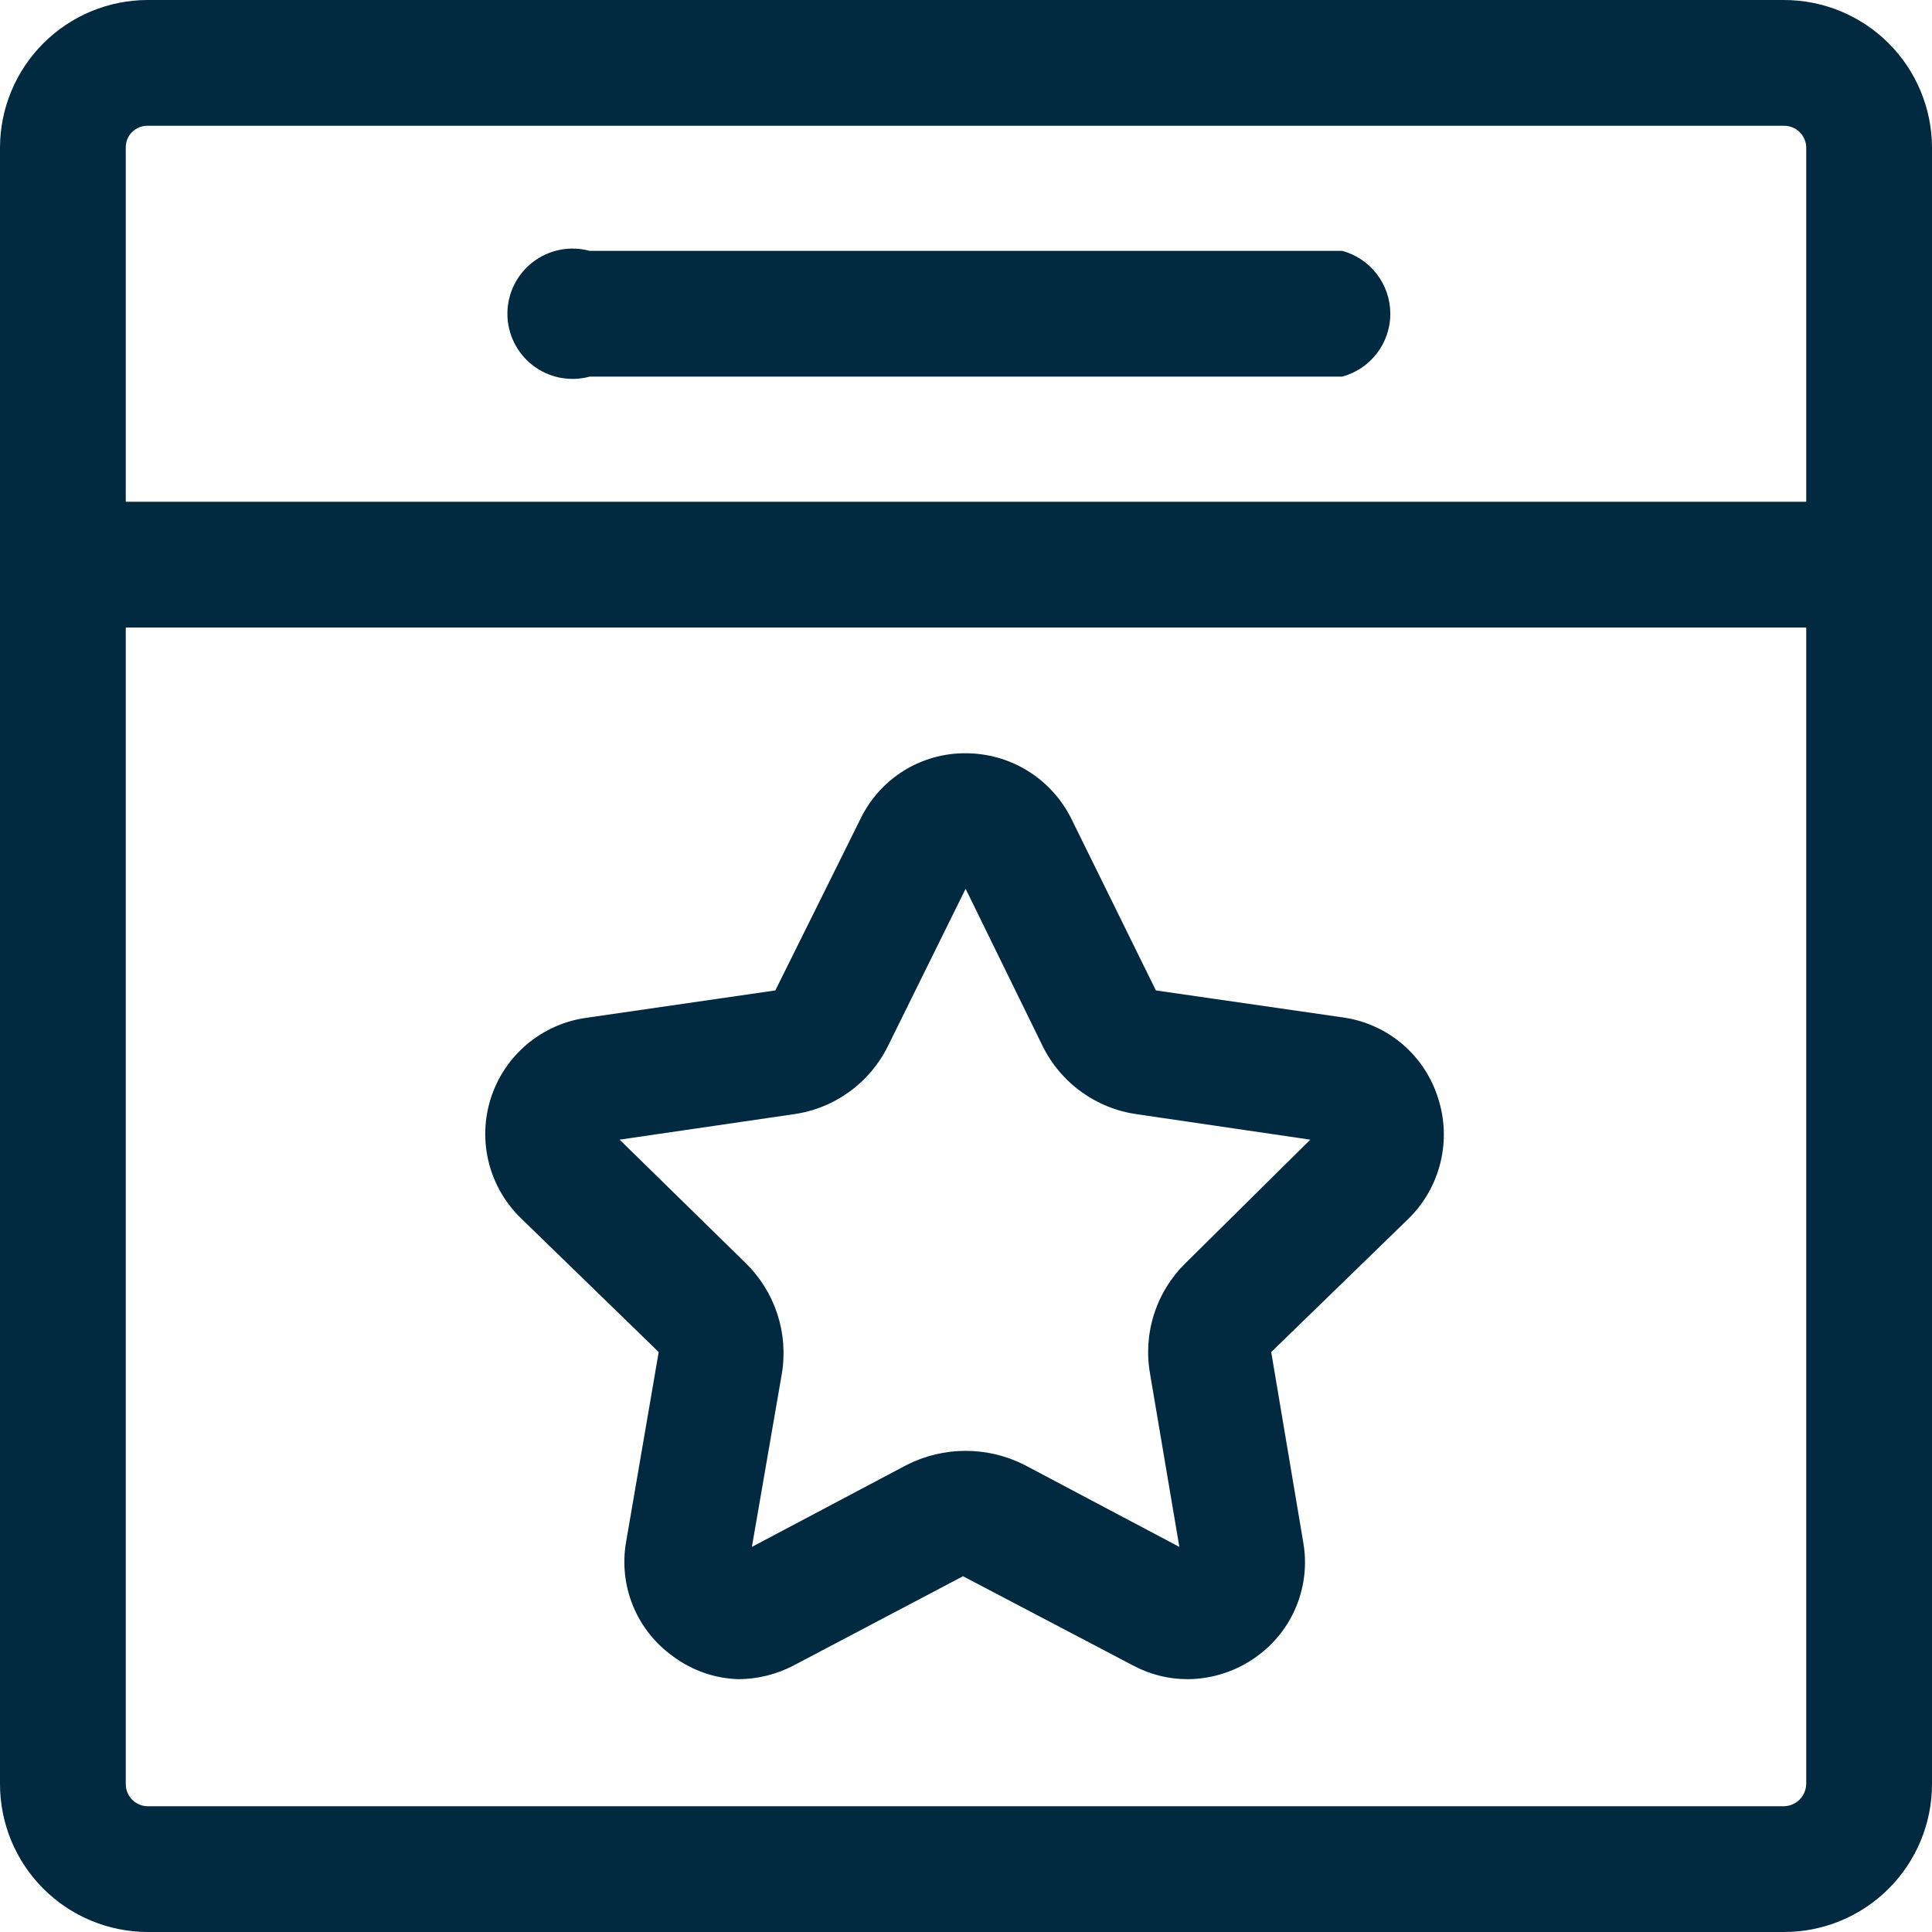
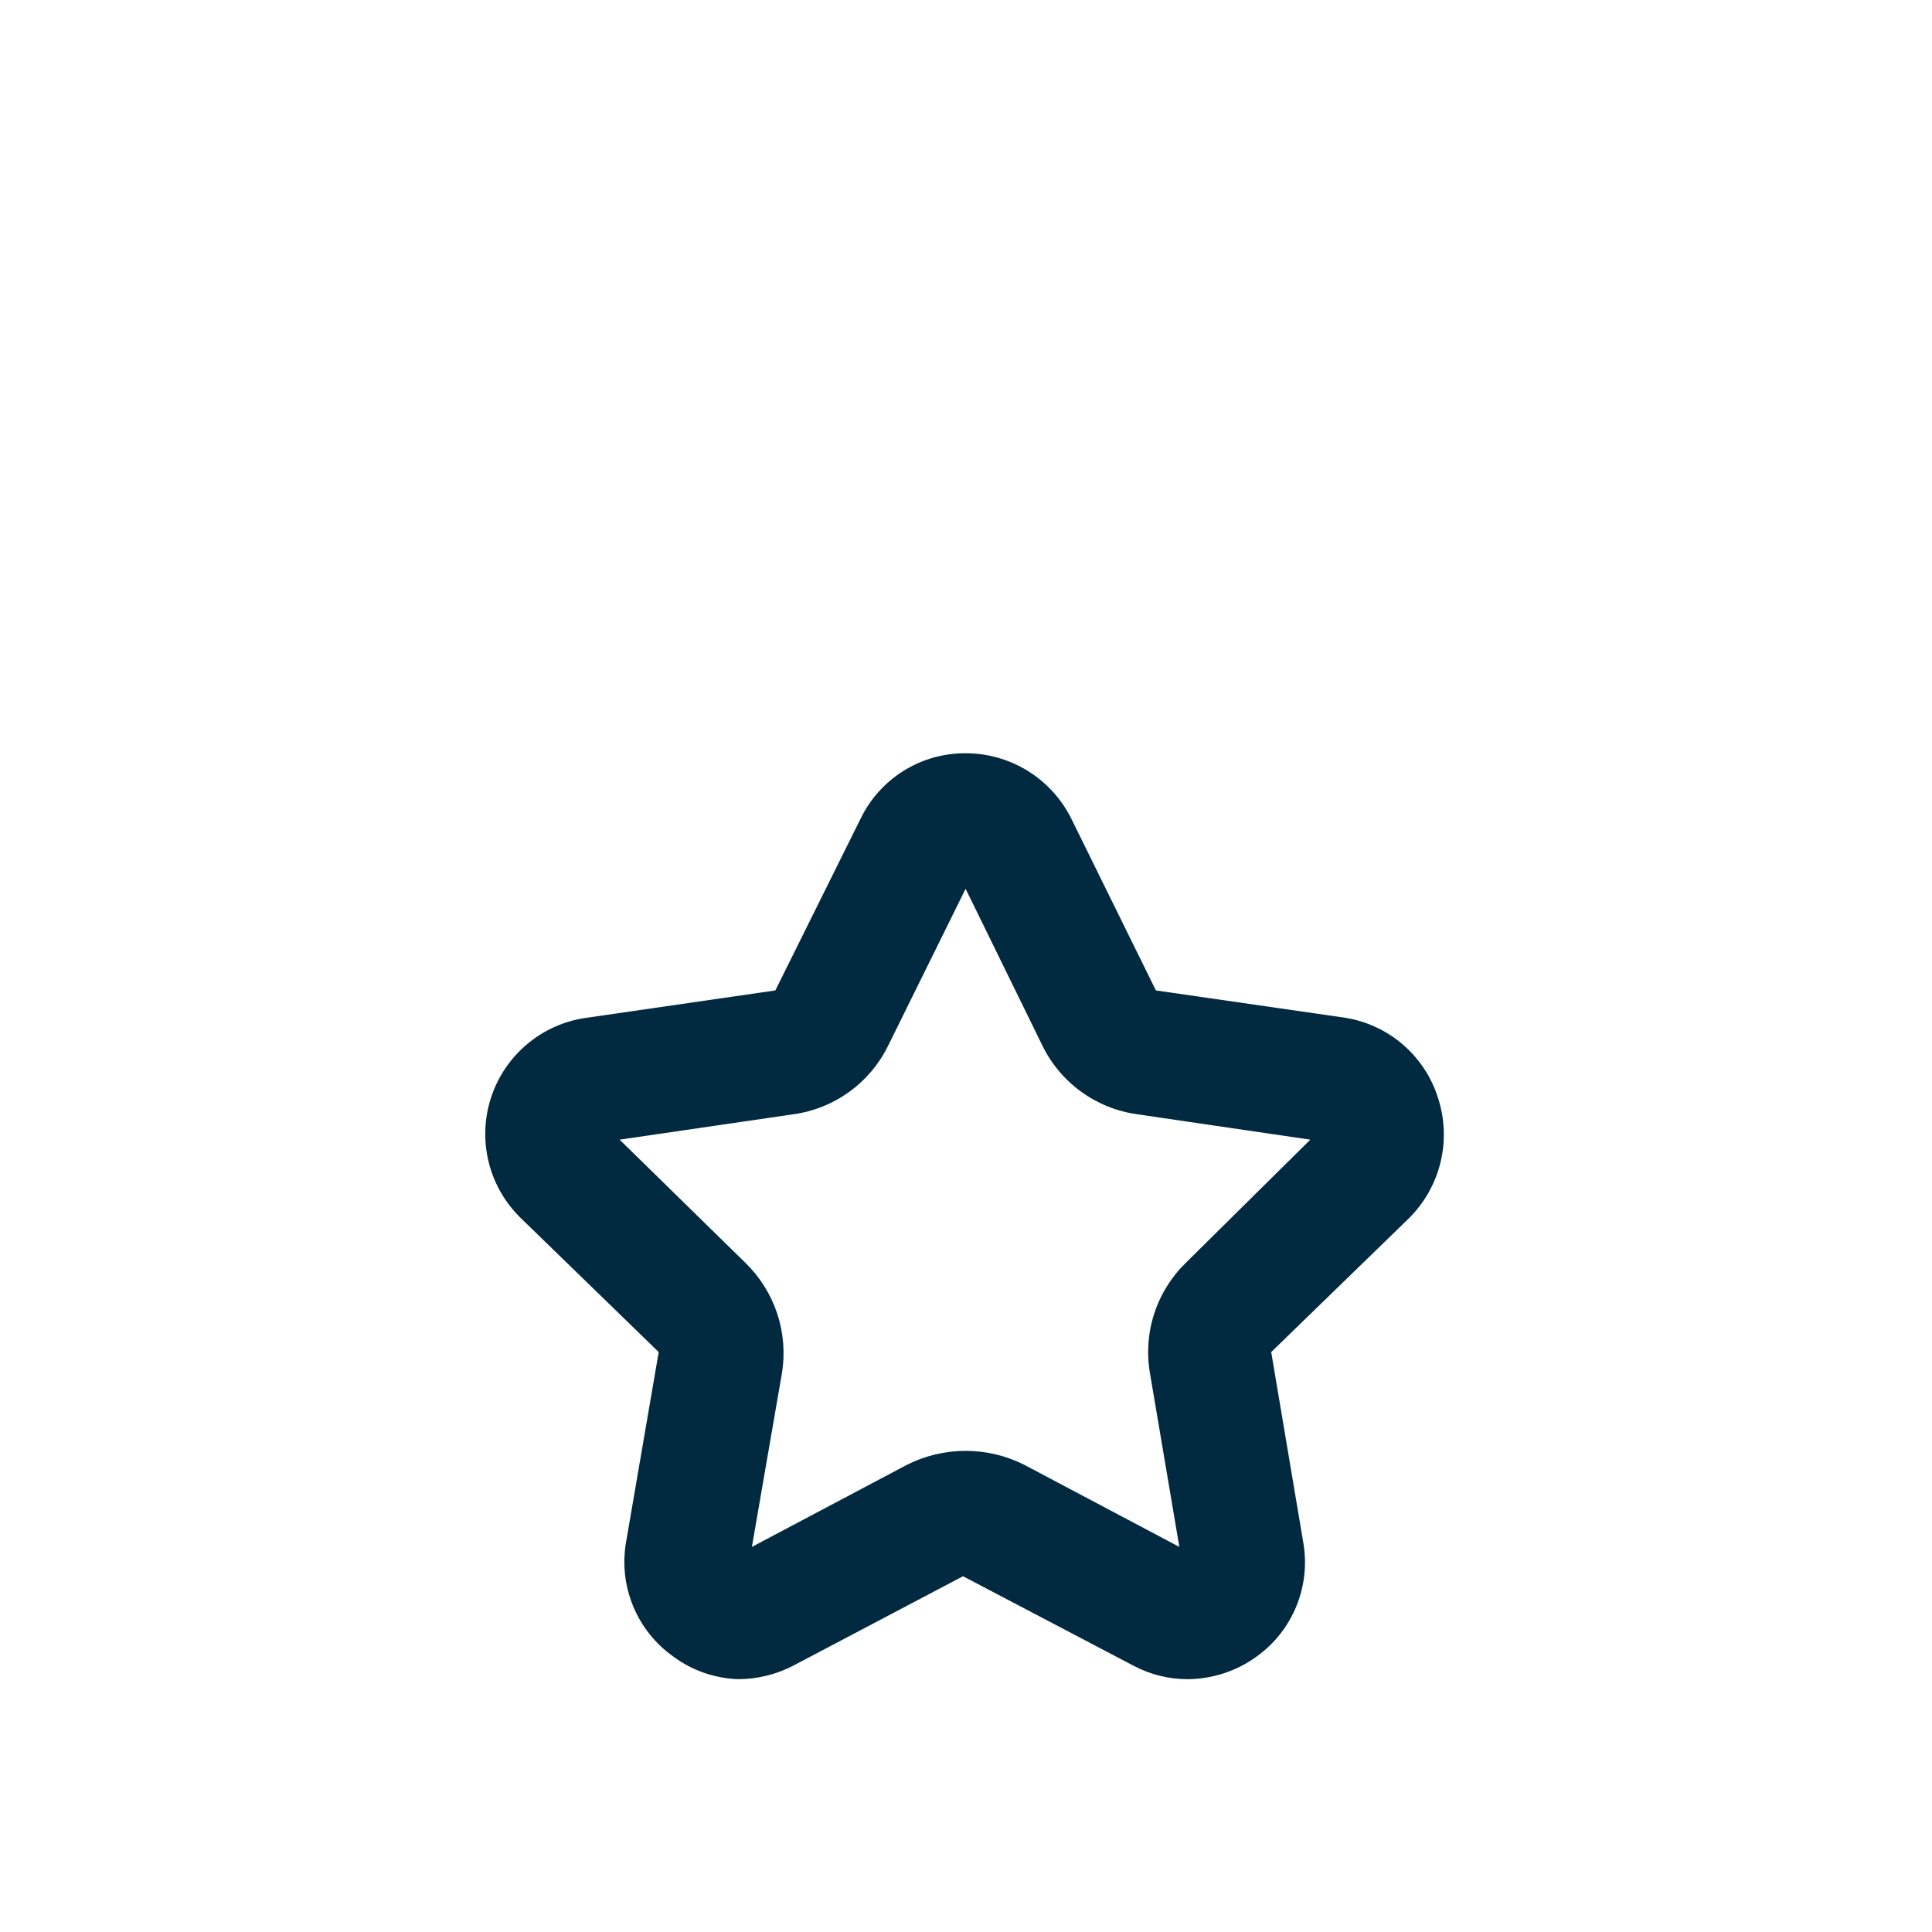
<svg xmlns="http://www.w3.org/2000/svg" width="129" height="129" viewBox="0 0 129 129" fill="none">
-   <path d="M39.371 25.147H89.622C90.544 24.897 91.357 24.35 91.937 23.591C92.517 22.832 92.832 21.904 92.832 20.949C92.832 19.994 92.517 19.065 91.937 18.306C91.357 17.547 90.544 17.001 89.622 16.75H39.371C38.725 16.575 38.048 16.551 37.392 16.679C36.736 16.808 36.118 17.086 35.587 17.492C35.056 17.898 34.626 18.422 34.329 19.021C34.033 19.62 33.879 20.28 33.879 20.949C33.879 21.617 34.033 22.277 34.329 22.876C34.626 23.476 35.056 23.999 35.587 24.405C36.118 24.811 36.736 25.089 37.392 25.218C38.048 25.347 38.725 25.323 39.371 25.147Z" fill="#012940" />
-   <path d="M119.124 4.65611e-10H9.833C7.228 0.011 4.734 1.051 2.893 2.893C1.051 4.734 0.011 7.228 4.6561e-10 9.833L4.65612e-10 119.124C-2.53428e-05 121.736 1.035 124.241 2.877 126.092C4.72 127.943 7.221 128.988 9.833 129H119.124C121.743 129 124.255 127.959 126.107 126.107C127.959 124.255 129 121.743 129 119.124V9.833C128.988 7.221 127.943 4.72 126.092 2.877C124.241 1.035 121.736 -2.53428e-05 119.124 4.65611e-10ZM9.833 8.397H119.124C119.509 8.397 119.878 8.547 120.155 8.815C120.431 9.083 120.592 9.448 120.603 9.833V33.501H8.397V9.833C8.397 9.452 8.548 9.087 8.817 8.817C9.087 8.548 9.452 8.397 9.833 8.397ZM119.124 120.603H9.833C9.448 120.592 9.083 120.431 8.815 120.155C8.547 119.878 8.397 119.509 8.397 119.124V41.898H120.603V119.124C120.592 119.513 120.433 119.883 120.158 120.158C119.883 120.433 119.513 120.592 119.124 120.603Z" fill="#012940" />
  <path d="M89.839 67.959L77.179 66.131L71.523 54.645C70.868 53.337 69.862 52.237 68.617 51.468C67.372 50.7 65.937 50.294 64.474 50.295C63.016 50.286 61.584 50.69 60.345 51.46C59.106 52.23 58.109 53.334 57.47 54.645L51.77 66.131L39.153 67.959C37.697 68.161 36.328 68.769 35.202 69.713C34.075 70.657 33.237 71.899 32.783 73.297C32.329 74.695 32.278 76.192 32.635 77.618C32.992 79.044 33.743 80.34 34.802 81.359L43.982 90.278L41.807 102.939C41.552 104.381 41.711 105.865 42.265 107.221C42.819 108.576 43.747 109.746 44.94 110.596C46.2 111.536 47.718 112.067 49.29 112.119C50.578 112.116 51.847 111.803 52.988 111.205L64.3 105.245L75.656 111.205C76.78 111.808 78.035 112.122 79.311 112.119C80.969 112.107 82.582 111.574 83.922 110.596C85.107 109.741 86.026 108.568 86.572 107.213C87.119 105.858 87.271 104.377 87.011 102.939L84.879 90.278L94.06 81.359C95.101 80.332 95.837 79.034 96.182 77.613C96.528 76.191 96.471 74.701 96.017 73.31C95.585 71.933 94.778 70.704 93.687 69.759C92.596 68.814 91.264 68.191 89.839 67.959ZM79.18 84.317C78.208 85.262 77.482 86.429 77.065 87.719C76.648 89.008 76.553 90.379 76.787 91.714L78.745 103.287L68.39 97.805C67.175 97.193 65.834 96.874 64.474 96.874C63.114 96.874 61.773 97.193 60.559 97.805L50.204 103.287L52.205 91.714C52.427 90.376 52.321 89.004 51.896 87.716C51.472 86.428 50.742 85.262 49.769 84.317L41.372 76.095L52.988 74.398C54.333 74.21 55.611 73.695 56.711 72.898C57.811 72.102 58.699 71.048 59.297 69.829L64.474 59.344L69.608 69.829C70.207 71.048 71.094 72.102 72.194 72.898C73.294 73.695 74.572 74.21 75.917 74.398L87.49 76.095L79.18 84.317Z" fill="#012940" />
</svg>